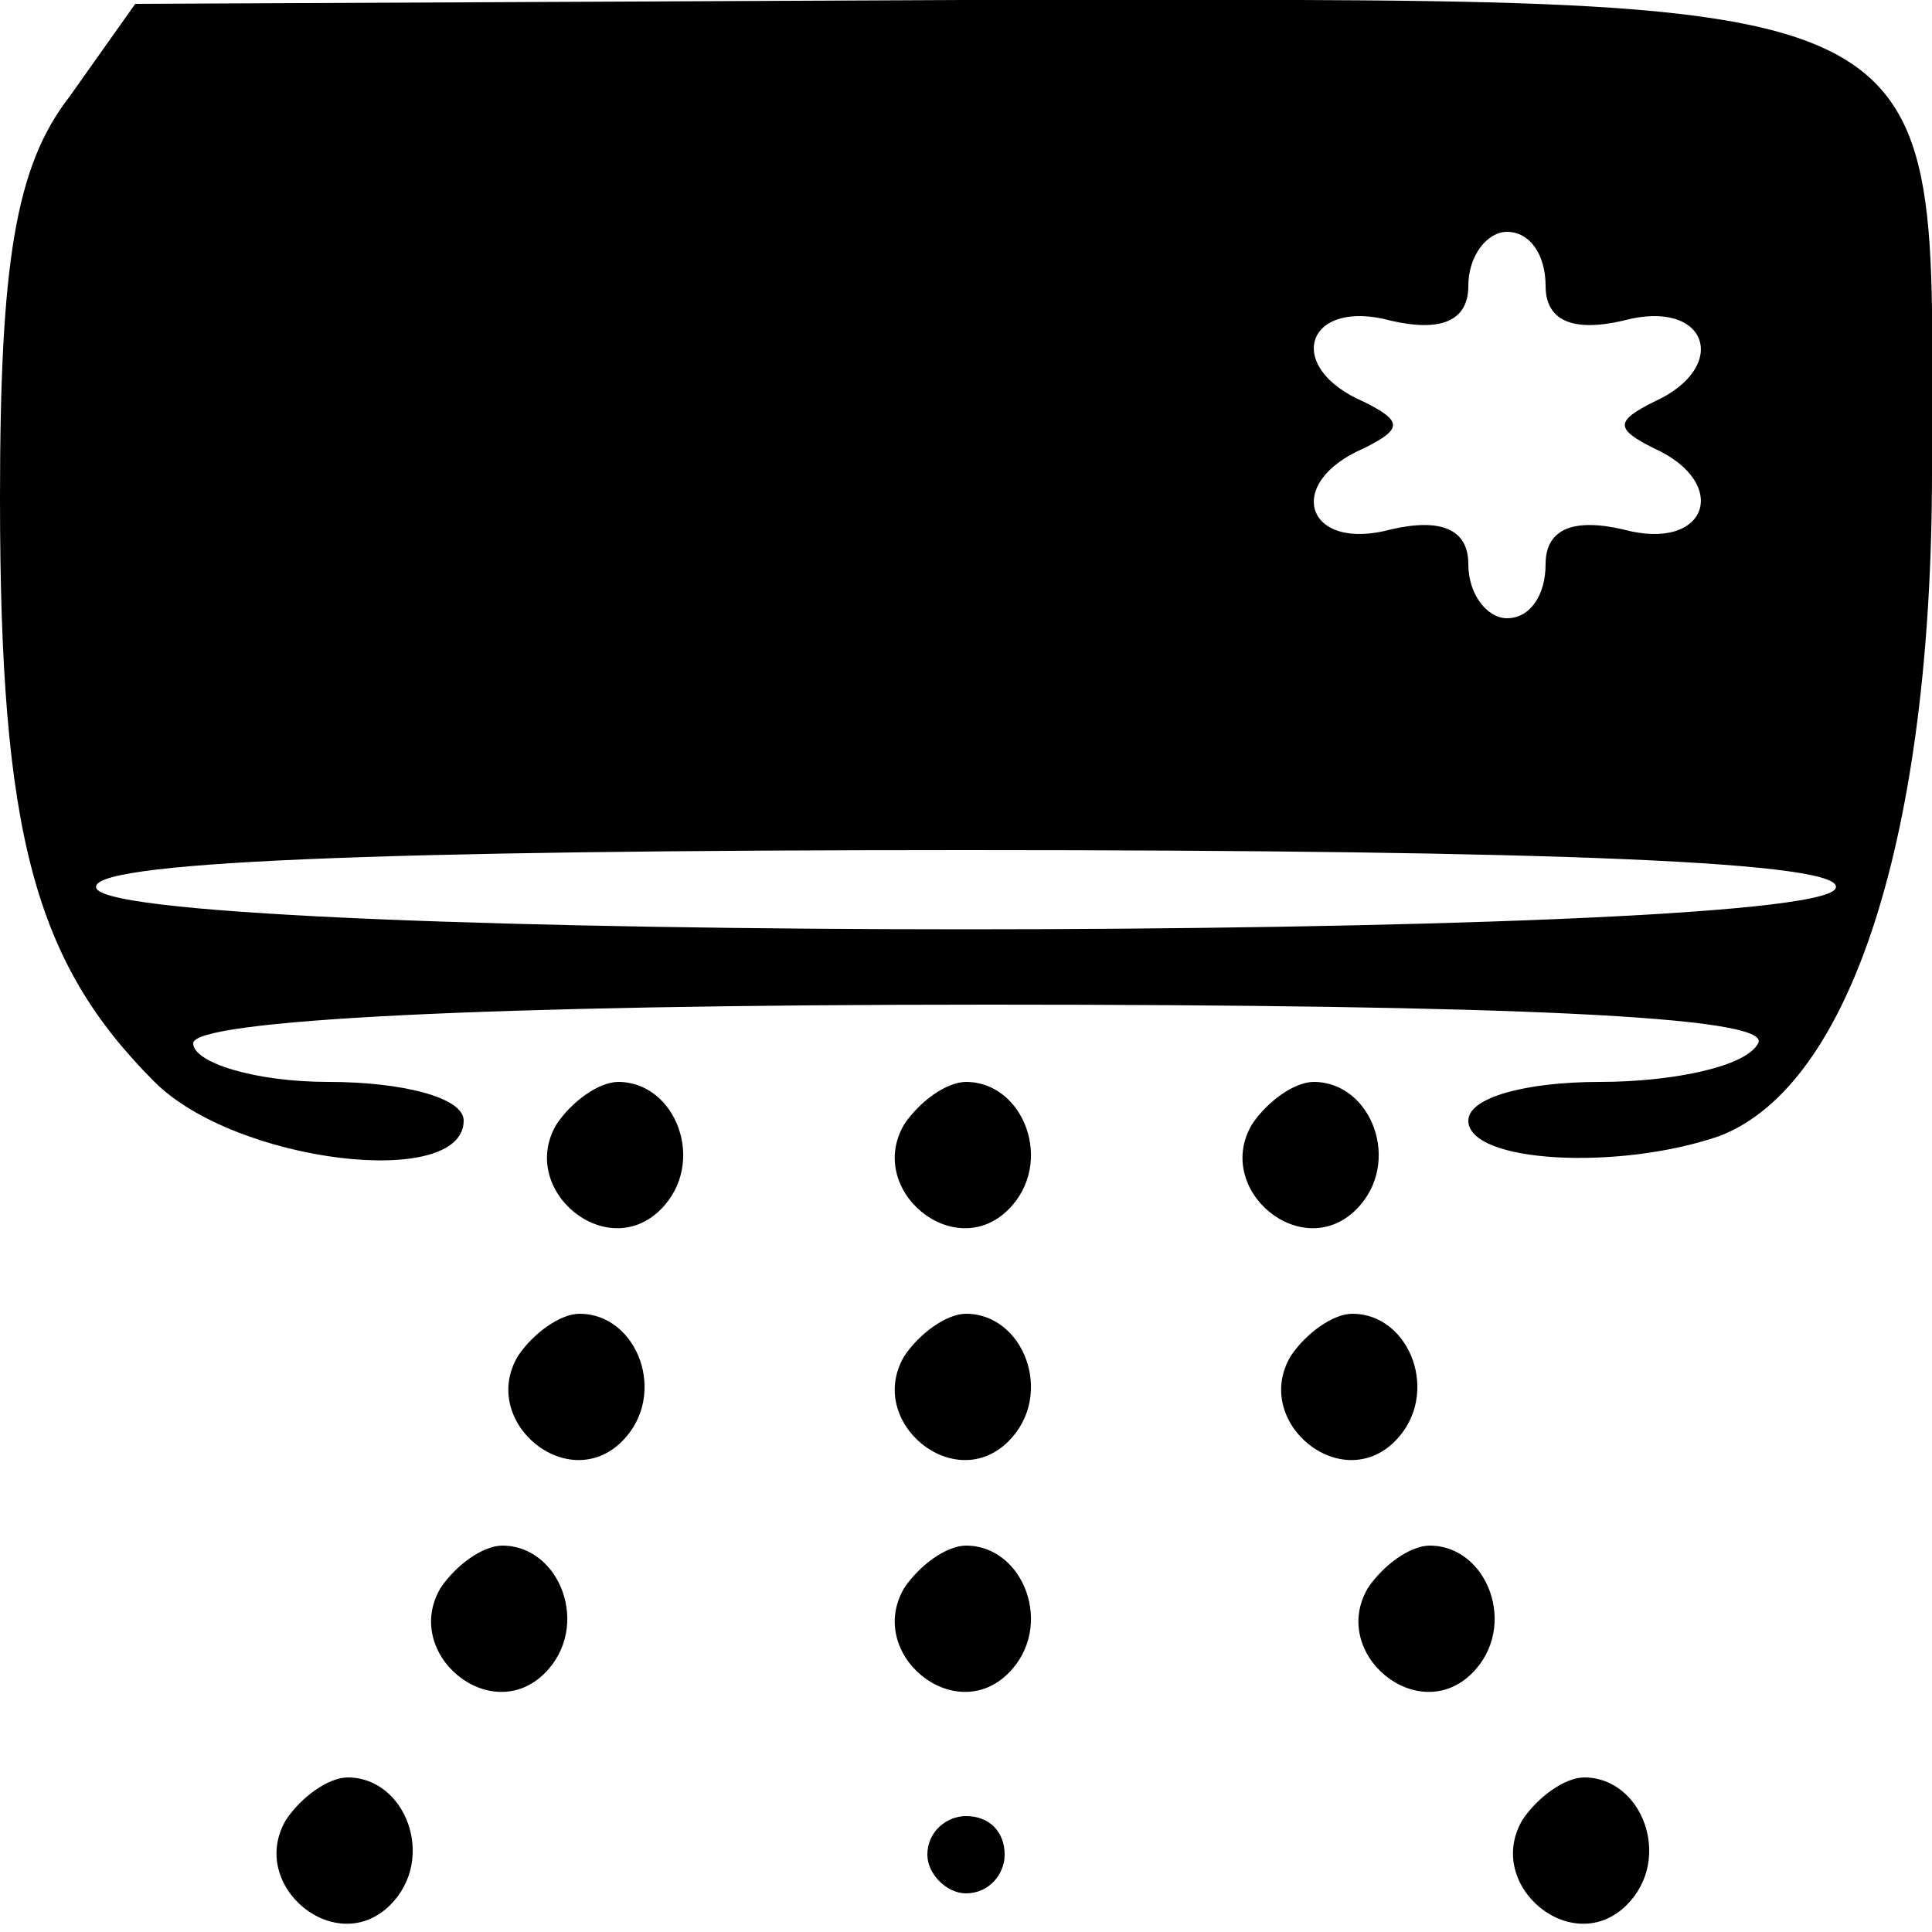
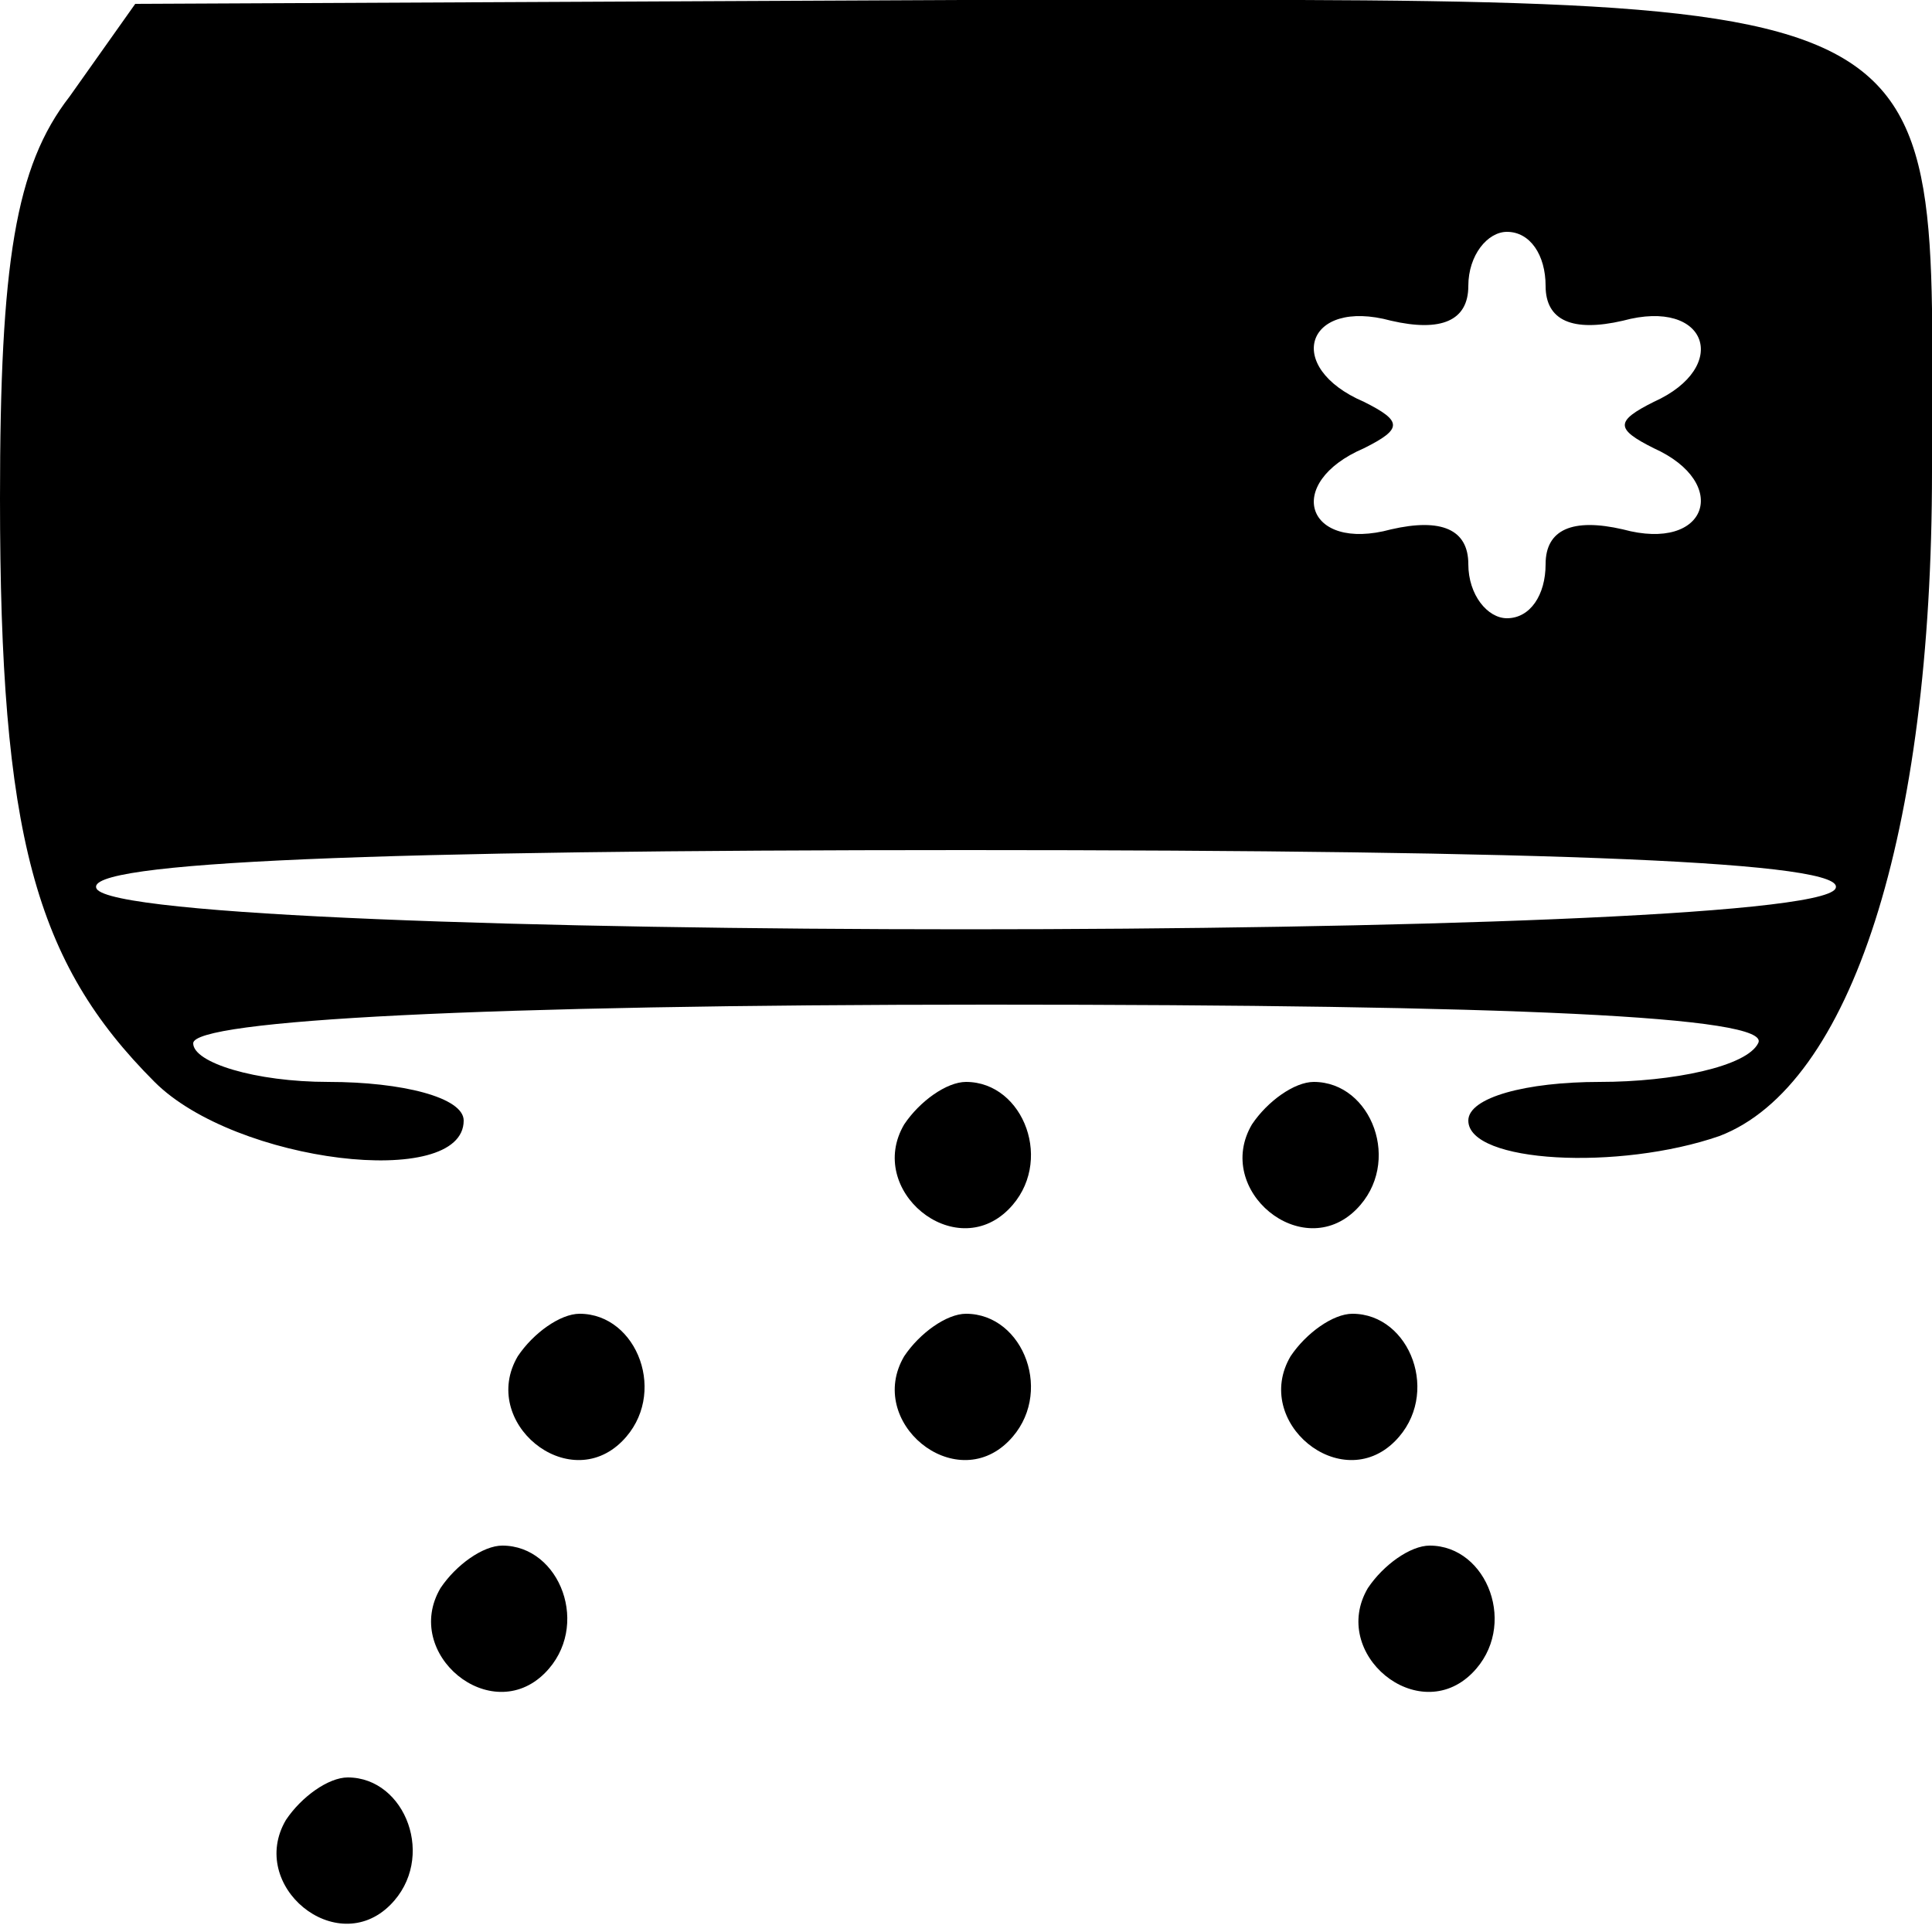
<svg xmlns="http://www.w3.org/2000/svg" version="1.0" width="50pt" height="50pt" viewBox="0 0 50 50" preserveAspectRatio="xMidYMid meet">
  <g transform="translate(0,50) scale(0.1,-0.1)" fill="#000000" stroke="none">
    <path d="M18 475 c-14 -18 -18 -43 -18 -104 0 -87 9 -120 40 -151 21 -21 80 -28 80 -10 0 6 -16 10 -35 10 -19 0 -35 5 -35 10 0 6 75 10 206 10 134 0 203 -3 199 -10 -3 -6 -22 -10 -41 -10 -19 0 -34 -4 -34 -10 0 -11 39 -13 65 -4 34 13 55 78 55 172 0 128 12 122 -251 122 l-214 -1 -17 -24z m382 -49 c0 -9 7 -12 20 -9 22 6 28 -12 8 -21 -10 -5 -10 -7 0 -12 20 -9 14 -27 -8 -21 -13 3 -20 0 -20 -9 0 -8 -4 -14 -10 -14 -5 0 -10 6 -10 14 0 9 -7 12 -20 9 -22 -6 -28 12 -7 21 10 5 10 7 0 12 -21 9 -15 27 7 21 13 -3 20 0 20 9 0 8 5 14 10 14 6 0 10 -6 10 -14z m75 -156 c-8 -14 -442 -14 -450 0 -4 7 73 10 225 10 152 0 229 -3 225 -10z" />
-     <path d="M144 209 c-10 -17 13 -36 27 -22 12 12 4 33 -11 33 -5 0 -12 -5 -16 -11z" />
+     <path d="M144 209 z" />
    <path d="M234 209 c-10 -17 13 -36 27 -22 12 12 4 33 -11 33 -5 0 -12 -5 -16 -11z" />
    <path d="M324 209 c-10 -17 13 -36 27 -22 12 12 4 33 -11 33 -5 0 -12 -5 -16 -11z" />
    <path d="M134 149 c-10 -17 13 -36 27 -22 12 12 4 33 -11 33 -5 0 -12 -5 -16 -11z" />
    <path d="M234 149 c-10 -17 13 -36 27 -22 12 12 4 33 -11 33 -5 0 -12 -5 -16 -11z" />
    <path d="M334 149 c-10 -17 13 -36 27 -22 12 12 4 33 -11 33 -5 0 -12 -5 -16 -11z" />
    <path d="M114 89 c-10 -17 13 -36 27 -22 12 12 4 33 -11 33 -5 0 -12 -5 -16 -11z" />
-     <path d="M234 89 c-10 -17 13 -36 27 -22 12 12 4 33 -11 33 -5 0 -12 -5 -16 -11z" />
    <path d="M354 89 c-10 -17 13 -36 27 -22 12 12 4 33 -11 33 -5 0 -12 -5 -16 -11z" />
    <path d="M74 29 c-10 -17 13 -36 27 -22 12 12 4 33 -11 33 -5 0 -12 -5 -16 -11z" />
-     <path d="M394 29 c-10 -17 13 -36 27 -22 12 12 4 33 -11 33 -5 0 -12 -5 -16 -11z" />
-     <path d="M240 20 c0 -5 5 -10 10 -10 6 0 10 5 10 10 0 6 -4 10 -10 10 -5 0 -10 -4 -10 -10z" />
  </g>
</svg>